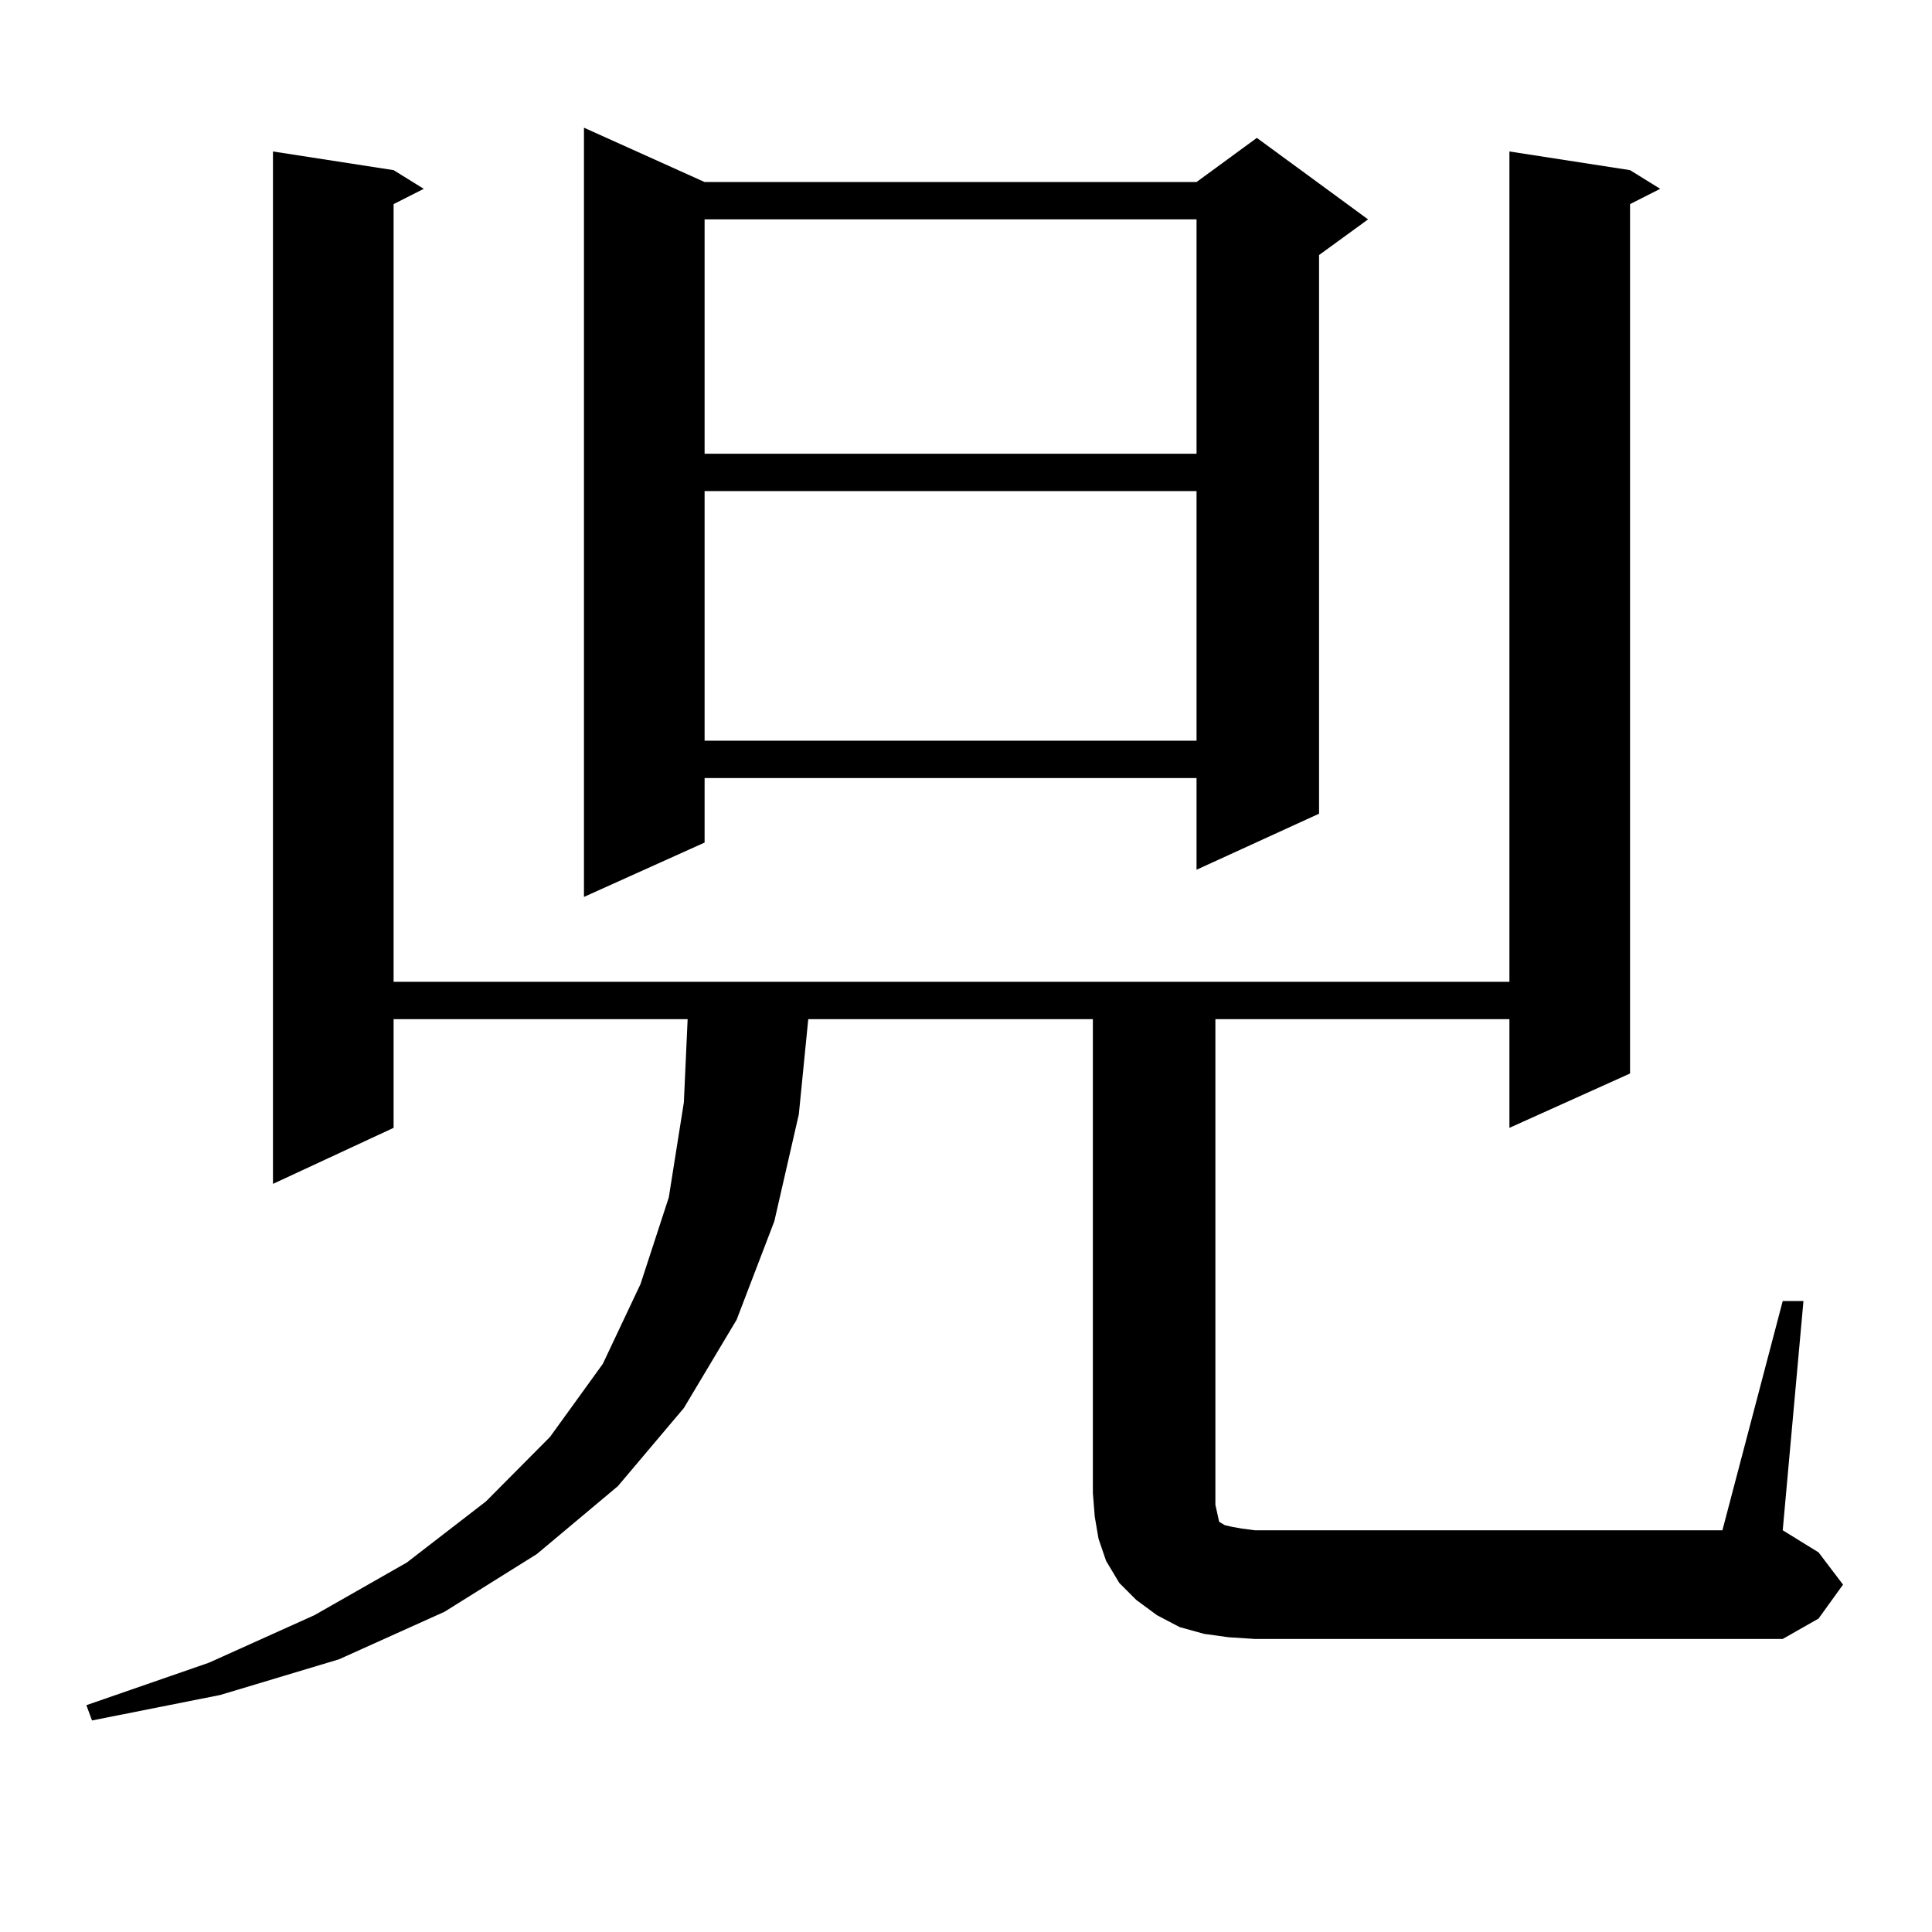
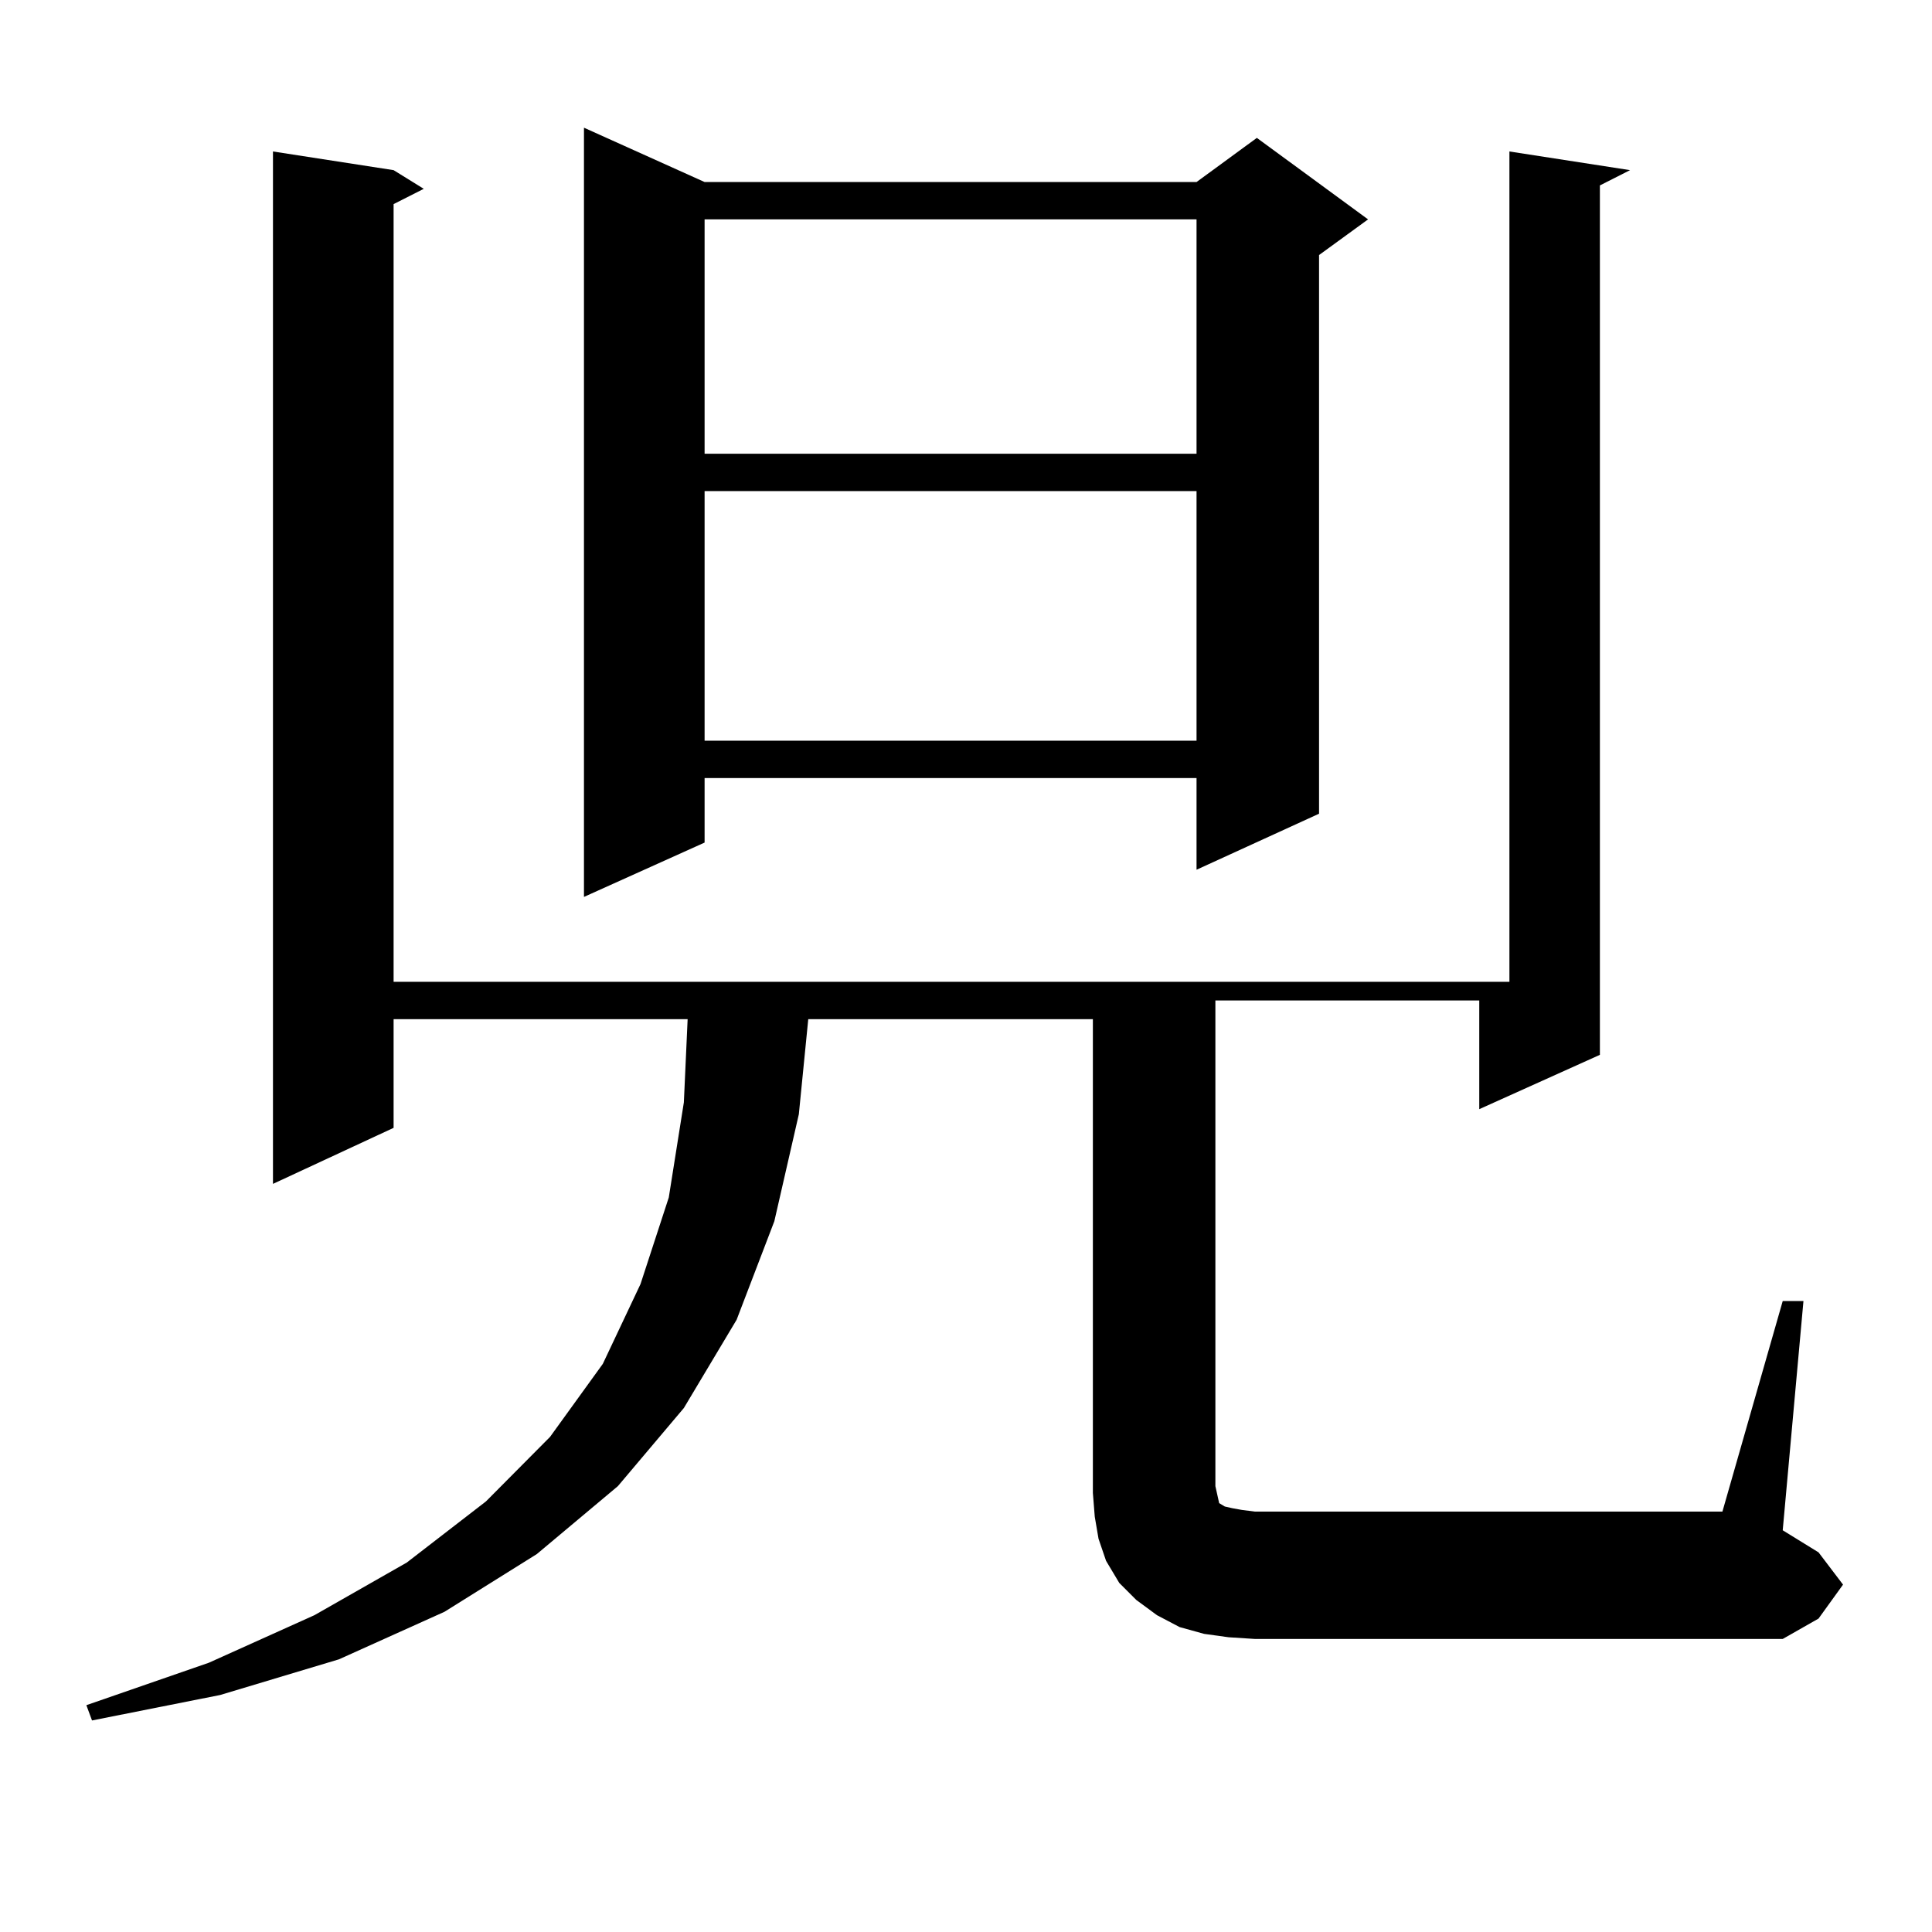
<svg xmlns="http://www.w3.org/2000/svg" version="1.1" id="图层_1" x="0px" y="0px" width="1000px" height="1000px" viewBox="0 0 1000 1000" enable-background="new 0 0 1000 1000" xml:space="preserve">
-   <path d="M922.733,673.418h10.731L922.733,792.07l18.536,11.426l12.683,16.699l-12.683,17.578l-18.536,10.547H649.569l-13.658-0.879  l-12.683-1.758l-12.683-3.516l-11.707-6.152l-10.731-7.91l-8.78-8.789l-6.829-11.426l-3.902-11.426l-1.951-11.426l-0.976-12.305  V527.52H418.355l-4.878,49.219l-12.683,55.371l-19.512,50.977l-27.316,45.703l-34.146,40.43l-41.95,35.156l-47.804,29.883  l-54.633,24.609l-61.462,18.457l-66.34,13.184l-2.927-7.91l63.413-21.973l54.633-24.609l47.804-27.246l40.975-31.641l33.17-33.398  l27.316-37.793l19.512-41.309l14.634-44.824l7.805-49.219l1.951-43.066H203.727v56.25l-62.438,29.004V78.398l62.438,9.668  l15.609,9.668l-15.609,7.91v402.539h577.547V78.398l62.438,9.668l15.609,9.668l-15.609,7.91v450l-62.438,28.125v-56.25H629.082  v251.367l0.976,4.395l0.976,4.395l2.927,1.758l3.902,0.879l4.878,0.879l6.829,0.879h241.945L922.733,673.418z M364.698,94.219  h254.628l31.219-22.852l57.56,42.188l-25.365,18.457v289.16l-63.413,29.004v-47.461H364.698v33.398l-62.438,28.125V66.094  L364.698,94.219z M364.698,113.555v121.289h254.628V113.555H364.698z M364.698,254.18v129.199h254.628V254.18H364.698z" />
+   <path d="M922.733,673.418h10.731L922.733,792.07l18.536,11.426l12.683,16.699l-12.683,17.578l-18.536,10.547H649.569l-13.658-0.879  l-12.683-1.758l-12.683-3.516l-11.707-6.152l-10.731-7.91l-8.78-8.789l-6.829-11.426l-3.902-11.426l-1.951-11.426l-0.976-12.305  V527.52H418.355l-4.878,49.219l-12.683,55.371l-19.512,50.977l-27.316,45.703l-34.146,40.43l-41.95,35.156l-47.804,29.883  l-54.633,24.609l-61.462,18.457l-66.34,13.184l-2.927-7.91l63.413-21.973l54.633-24.609l47.804-27.246l40.975-31.641l33.17-33.398  l27.316-37.793l19.512-41.309l14.634-44.824l7.805-49.219l1.951-43.066H203.727v56.25l-62.438,29.004V78.398l62.438,9.668  l15.609,9.668l-15.609,7.91v402.539h577.547V78.398l62.438,9.668l-15.609,7.91v450l-62.438,28.125v-56.25H629.082  v251.367l0.976,4.395l0.976,4.395l2.927,1.758l3.902,0.879l4.878,0.879l6.829,0.879h241.945L922.733,673.418z M364.698,94.219  h254.628l31.219-22.852l57.56,42.188l-25.365,18.457v289.16l-63.413,29.004v-47.461H364.698v33.398l-62.438,28.125V66.094  L364.698,94.219z M364.698,113.555v121.289h254.628V113.555H364.698z M364.698,254.18v129.199h254.628V254.18H364.698z" />
</svg>